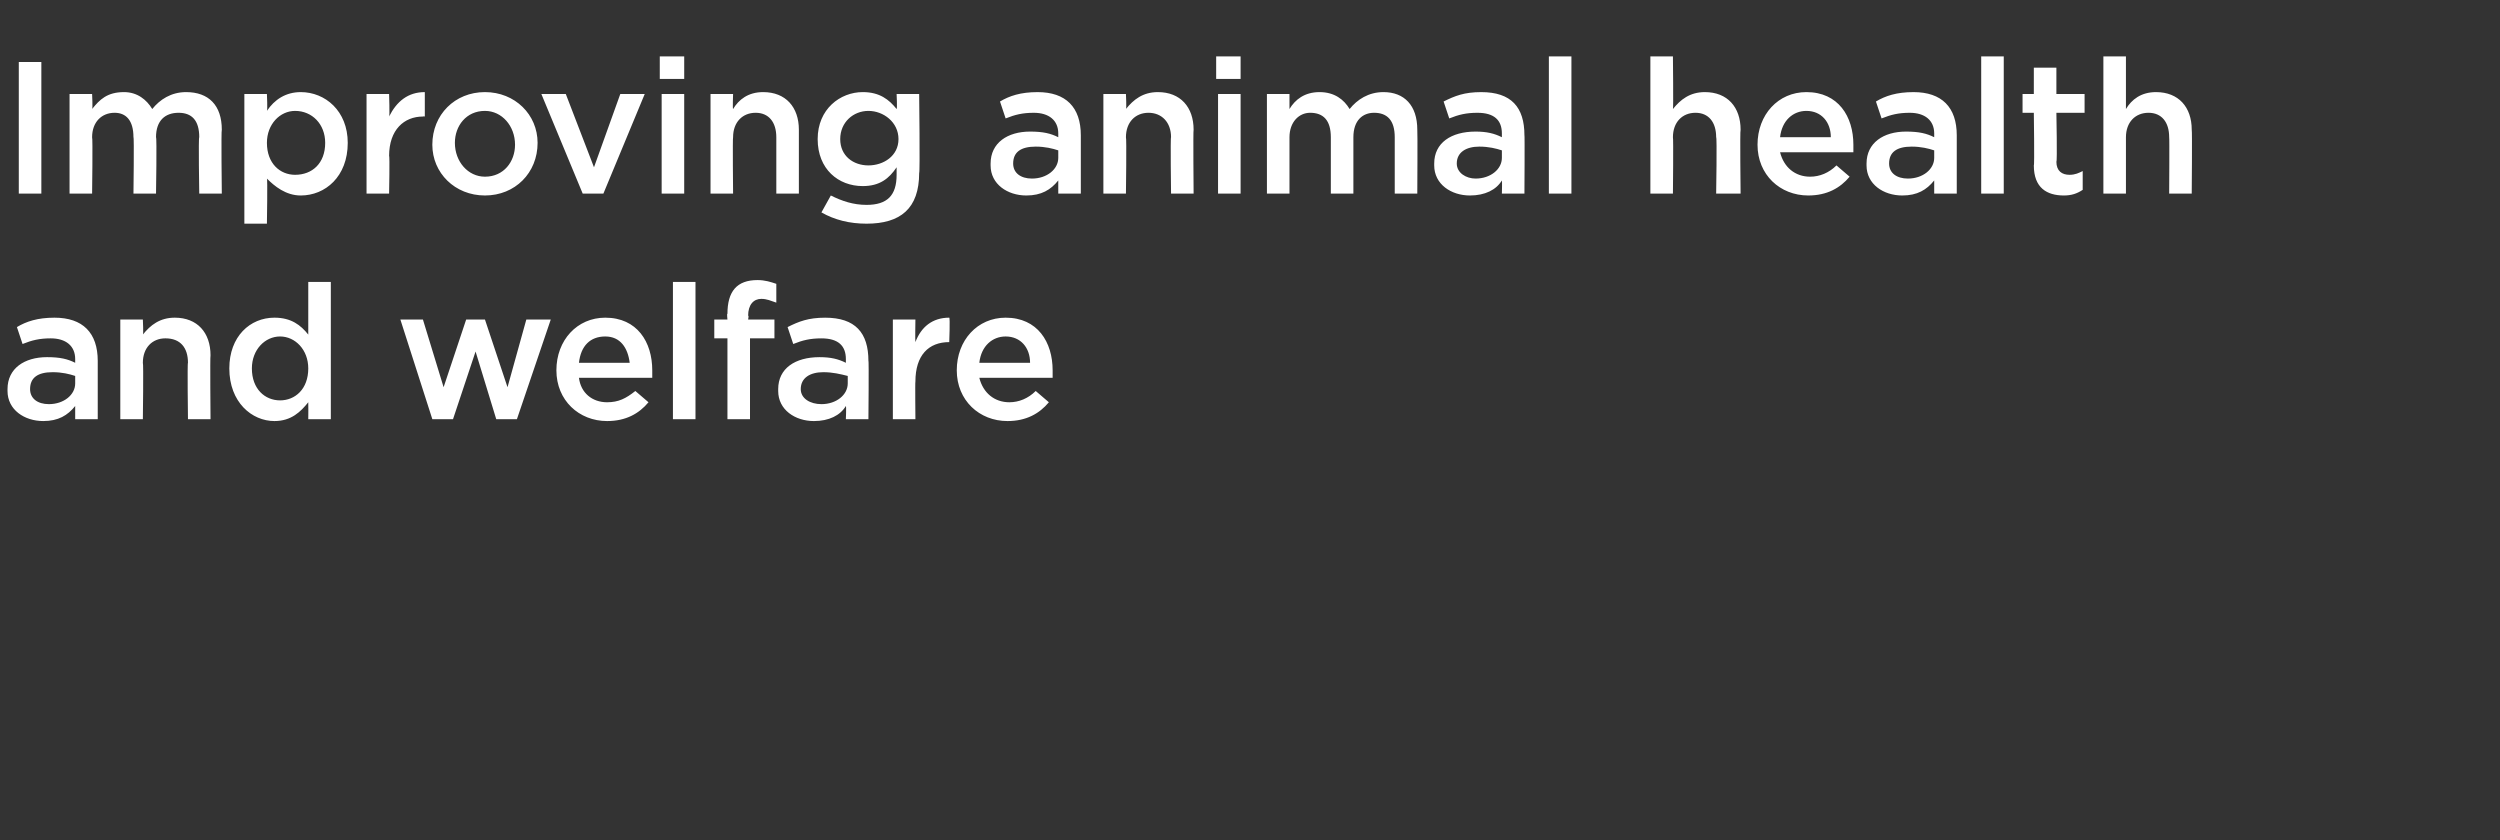
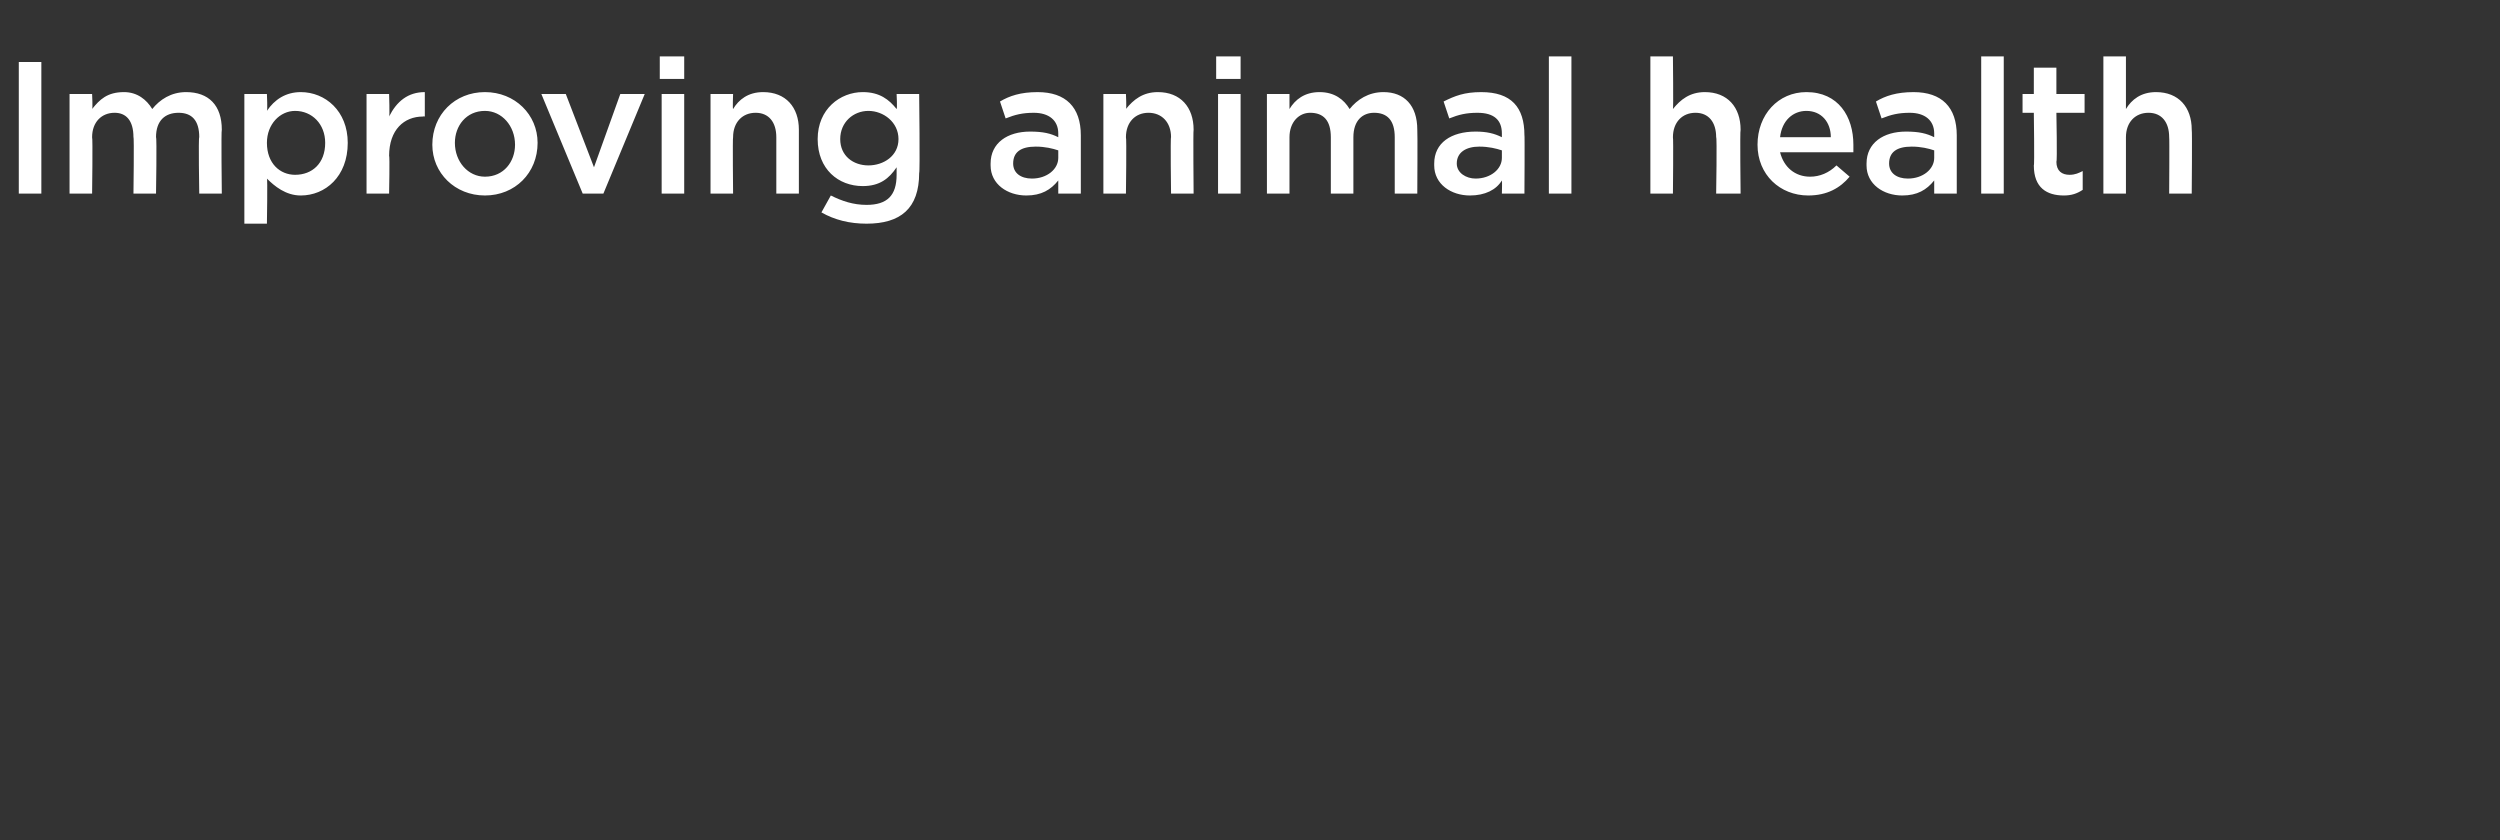
<svg xmlns="http://www.w3.org/2000/svg" version="1.1" width="133px" height="44.7px" viewBox="0 -2 133 44.7" style="top:-2px">
  <rect x="0" y="-2" width="133" height="44.7" fill="#333333" stroke="none" />
  <desc>Improving animal health and welfare</desc>
  <defs />
  <g id="Polygon107235">
-     <path d="m4 20.3v-.7c-.4.5-.9.8-1.7.8c-1 0-1.9-.6-1.9-1.6v-.1c0-1.1.9-1.7 2.1-1.7c.7 0 1.1.1 1.5.3v-.2c0-.7-.5-1.1-1.3-1.1c-.6 0-1 .1-1.5.3l-.3-.9c.5-.3 1.1-.5 2-.5c1.5 0 2.3.8 2.3 2.3v3.1H4zM4 18c-.3-.1-.7-.2-1.2-.2c-.8 0-1.2.3-1.2.9c0 .5.4.8 1 .8c.8 0 1.4-.5 1.4-1.1v-.4zm3.6 2.3H6.4V15h1.2s.04.82 0 .8c.4-.5.9-.9 1.7-.9c1.2 0 1.9.8 1.9 2c-.03.02 0 3.4 0 3.4H10s-.04-3.02 0-3c0-.8-.4-1.3-1.2-1.3c-.7 0-1.2.5-1.2 1.3c.04 0 0 3 0 3zm8.8 0s.01-.9 0-.9c-.4.5-.9 1-1.8 1c-1.2 0-2.4-1-2.4-2.8c0-1.7 1.1-2.7 2.4-2.7c.9 0 1.4.4 1.8.9V13h1.2v7.3h-1.2zm0-2.7c0-1-.7-1.7-1.5-1.7c-.8 0-1.5.7-1.5 1.7c0 1.1.7 1.7 1.5 1.7c.8 0 1.5-.6 1.5-1.7zm10.6 1l1-3.6h1.3l-1.8 5.3h-1.1l-1.1-3.6l-1.2 3.6H23L21.3 15h1.2l1.1 3.6l1.2-3.6h1l1.2 3.6zm5.3.8c.6 0 1-.2 1.5-.6l.7.6c-.5.6-1.2 1-2.2 1c-1.5 0-2.7-1.1-2.7-2.7c0-1.6 1.1-2.8 2.6-2.8c1.7 0 2.5 1.3 2.5 2.8v.4h-3.9c.1.8.7 1.3 1.5 1.3zm1.2-2.1c-.1-.8-.5-1.4-1.3-1.4c-.8 0-1.3.5-1.4 1.4h2.7zm2.3 3V13h1.2v7.3h-1.2zm5.4-5.3v1h-1.3v4.3h-1.2V16h-.7v-1h.7s-.04-.35 0-.3c0-1.2.5-1.8 1.6-1.8c.4 0 .7.1 1 .2v1c-.3-.1-.5-.2-.8-.2c-.4 0-.7.3-.7.9c.05-.05 0 .2 0 .2h1.4zm3.8 5.3s.03-.67 0-.7c-.3.5-.9.8-1.7.8c-1 0-1.9-.6-1.9-1.6v-.1c0-1.1.9-1.7 2.2-1.7c.6 0 1 .1 1.4.3v-.2c0-.7-.4-1.1-1.3-1.1c-.6 0-1 .1-1.5.3l-.3-.9c.6-.3 1.1-.5 2-.5c1.6 0 2.3.8 2.3 2.3c.03-.05 0 3.1 0 3.1H45zm.1-2.3c-.4-.1-.8-.2-1.3-.2c-.7 0-1.2.3-1.2.9c0 .5.5.8 1.1.8c.8 0 1.4-.5 1.4-1.1v-.4zm3.6 2.3h-1.2V15h1.2s-.02 1.19 0 1.2c.3-.8.9-1.3 1.8-1.3c.05 0 0 1.3 0 1.3c0 0-.02-.02 0 0c-1.1 0-1.8.7-1.8 2.1c-.02-.03 0 2 0 2zm5-.9c.5 0 1-.2 1.4-.6l.7.6c-.5.6-1.2 1-2.2 1c-1.5 0-2.7-1.1-2.7-2.7c0-1.6 1.1-2.8 2.6-2.8c1.7 0 2.5 1.3 2.5 2.8v.4h-3.9c.2.8.8 1.3 1.6 1.3zm1.1-2.1c0-.8-.5-1.4-1.3-1.4c-.7 0-1.3.5-1.4 1.4h2.7z" stroke="none" fill="#fff" />
-   </g>
+     </g>
  <g id="Polygon107234">
    <path d="m2.2 1.3v7H1v-7h1.2zm7.7 1.6c1.2 0 1.9.7 1.9 2c-.04.01 0 3.4 0 3.4h-1.2s-.05-3.02 0-3c0-.9-.4-1.3-1.1-1.3c-.7 0-1.2.4-1.2 1.3c.05 0 0 3 0 3H7.1s.04-3.03 0-3c0-.9-.4-1.3-1-1.3c-.7 0-1.2.5-1.2 1.3c.04.01 0 3 0 3H3.7V3h1.2s.04.8 0 .8c.4-.5.8-.9 1.7-.9c.7 0 1.2.4 1.5.9c.4-.5 1-.9 1.8-.9zm8.6 2.7c0 1.8-1.2 2.8-2.5 2.8c-.8 0-1.4-.5-1.8-.9c.04-.04 0 2.4 0 2.4H13V3h1.2s.04.88 0 .9c.4-.6 1-1 1.8-1c1.3 0 2.5 1 2.5 2.7zm-1.2 0c0-1-.7-1.7-1.6-1.7c-.8 0-1.5.7-1.5 1.7c0 1.1.7 1.7 1.5 1.7c.9 0 1.6-.6 1.6-1.7zm3.4 2.7h-1.2V3h1.2s.04 1.19 0 1.2c.4-.8 1-1.3 1.9-1.3v1.3s-.06-.02-.1 0c-1 0-1.8.7-1.8 2.1c.04-.03 0 2 0 2zm5.1.1c-1.6 0-2.8-1.2-2.8-2.7c0-1.6 1.2-2.8 2.8-2.8c1.6 0 2.8 1.2 2.8 2.7c0 1.6-1.2 2.8-2.8 2.8zm0-4.5c-1 0-1.6.8-1.6 1.7c0 1 .7 1.8 1.6 1.8c1 0 1.6-.8 1.6-1.7c0-1-.7-1.8-1.6-1.8zM33 3h1.3l-2.2 5.3H31L28.8 3h1.3l1.5 3.9L33 3zm2.1-.8V1h1.3v1.2h-1.3zm.1 6.1V3h1.2v5.3h-1.2zm3.8 0h-1.2V3h1.2s-.03.82 0 .8c.3-.5.8-.9 1.6-.9c1.2 0 1.9.8 1.9 2v3.4h-1.2v-3c0-.8-.4-1.3-1.1-1.3c-.7 0-1.2.5-1.2 1.3c-.03 0 0 3 0 3zm7.1 1.6c-.9 0-1.7-.2-2.4-.6l.5-.9c.6.3 1.2.5 1.9.5c1.1 0 1.6-.5 1.6-1.6v-.4c-.4.6-.9 1-1.8 1c-1.3 0-2.4-.9-2.4-2.5c0-1.6 1.2-2.5 2.4-2.5c.9 0 1.4.4 1.8.9c.04-.01 0-.8 0-.8h1.2s.05 4.2 0 4.2c0 1.9-1 2.7-2.8 2.7zm.1-6c-.8 0-1.5.6-1.5 1.5c0 .9.7 1.4 1.5 1.4c.8 0 1.6-.5 1.6-1.4c0-.9-.8-1.5-1.6-1.5zm10.1 4.4v-.7c-.4.5-.9.8-1.7.8c-1 0-1.9-.6-1.9-1.6v-.1c0-1.1.9-1.7 2.1-1.7c.7 0 1.1.1 1.5.3v-.2c0-.7-.5-1.1-1.3-1.1c-.6 0-1 .1-1.5.3l-.3-.9c.5-.3 1.1-.5 2-.5c1.5 0 2.3.8 2.3 2.3v3.1h-1.2zm0-2.3c-.3-.1-.7-.2-1.2-.2c-.8 0-1.2.3-1.2.9c0 .5.4.8 1 .8c.8 0 1.4-.5 1.4-1.1v-.4zm3.6 2.3h-1.2V3h1.2s.04.82 0 .8c.4-.5.9-.9 1.7-.9c1.2 0 1.9.8 1.9 2c-.03.02 0 3.4 0 3.4h-1.2s-.04-3.02 0-3c0-.8-.5-1.3-1.2-1.3c-.7 0-1.2.5-1.2 1.3c.04 0 0 3 0 3zm4.8-6.1V1h1.3v1.2h-1.3zm.1 6.1V3h1.2v5.3h-1.2zm8.8-5.4c1.1 0 1.8.7 1.8 2c.02.01 0 3.4 0 3.4h-1.2v-3c0-.9-.4-1.3-1.1-1.3c-.6 0-1.1.4-1.1 1.3v3h-1.2v-3c0-.9-.4-1.3-1.1-1.3c-.6 0-1.1.5-1.1 1.3v3h-1.2V3h1.2v.8c.3-.5.8-.9 1.6-.9c.8 0 1.3.4 1.6.9c.4-.5 1-.9 1.8-.9zm6.3 5.4s.02-.67 0-.7c-.3.5-.9.8-1.7.8c-1 0-1.9-.6-1.9-1.6v-.1c0-1.1.9-1.7 2.2-1.7c.6 0 1 .1 1.4.3v-.2c0-.7-.4-1.1-1.3-1.1c-.6 0-1 .1-1.5.3l-.3-.9c.6-.3 1.1-.5 2-.5c1.6 0 2.3.8 2.3 2.3c.02-.05 0 3.1 0 3.1h-1.2zm0-2.3c-.3-.1-.7-.2-1.2-.2c-.7 0-1.2.3-1.2.9c0 .5.5.8 1 .8c.8 0 1.4-.5 1.4-1.1v-.4zm2.5 2.3V1h1.2v7.3h-1.2zm6.6 0h-1.2V1h1.2s.03 2.82 0 2.8c.4-.5.9-.9 1.7-.9c1.2 0 1.9.8 1.9 2c-.04.02 0 3.4 0 3.4h-1.3s.05-3.02 0-3c0-.8-.4-1.3-1.1-1.3c-.7 0-1.2.5-1.2 1.3c.03 0 0 3 0 3zm7.3-.9c.5 0 1-.2 1.4-.6l.7.6c-.5.6-1.2 1-2.2 1c-1.5 0-2.7-1.1-2.7-2.7c0-1.6 1.1-2.8 2.6-2.8c1.7 0 2.5 1.3 2.5 2.8v.4h-3.9c.2.8.8 1.3 1.6 1.3zm1.1-2.1c0-.8-.5-1.4-1.3-1.4c-.7 0-1.3.5-1.4 1.4h2.7zm5.5 3v-.7c-.4.5-.9.8-1.7.8c-1 0-1.9-.6-1.9-1.6v-.1c0-1.1.9-1.7 2.1-1.7c.7 0 1.1.1 1.5.3v-.2c0-.7-.5-1.1-1.3-1.1c-.6 0-1 .1-1.5.3l-.3-.9c.5-.3 1.1-.5 2-.5c1.5 0 2.3.8 2.3 2.3v3.1h-1.2zm0-2.3c-.3-.1-.7-.2-1.2-.2c-.8 0-1.2.3-1.2.9c0 .5.4.8 1 .8c.8 0 1.4-.5 1.4-1.1v-.4zm2.5 2.3V1h1.2v7.3h-1.2zm4-1.7c0 .5.3.7.7.7c.3 0 .5-.1.7-.2v1c-.3.2-.6.3-1 .3c-.9 0-1.6-.4-1.6-1.6c.04.02 0-2.8 0-2.8h-.6v-1h.6V1.6h1.2v1.4h1.5v1h-1.5s.05 2.63 0 2.6zm3.7 1.7h-1.2V1h1.2v2.8c.3-.5.8-.9 1.6-.9c1.2 0 1.9.8 1.9 2c.03.02 0 3.4 0 3.4h-1.2s.02-3.02 0-3c0-.8-.4-1.3-1.1-1.3c-.7 0-1.2.5-1.2 1.3v3z" stroke="none" fill="#fff" />
  </g>
</svg>